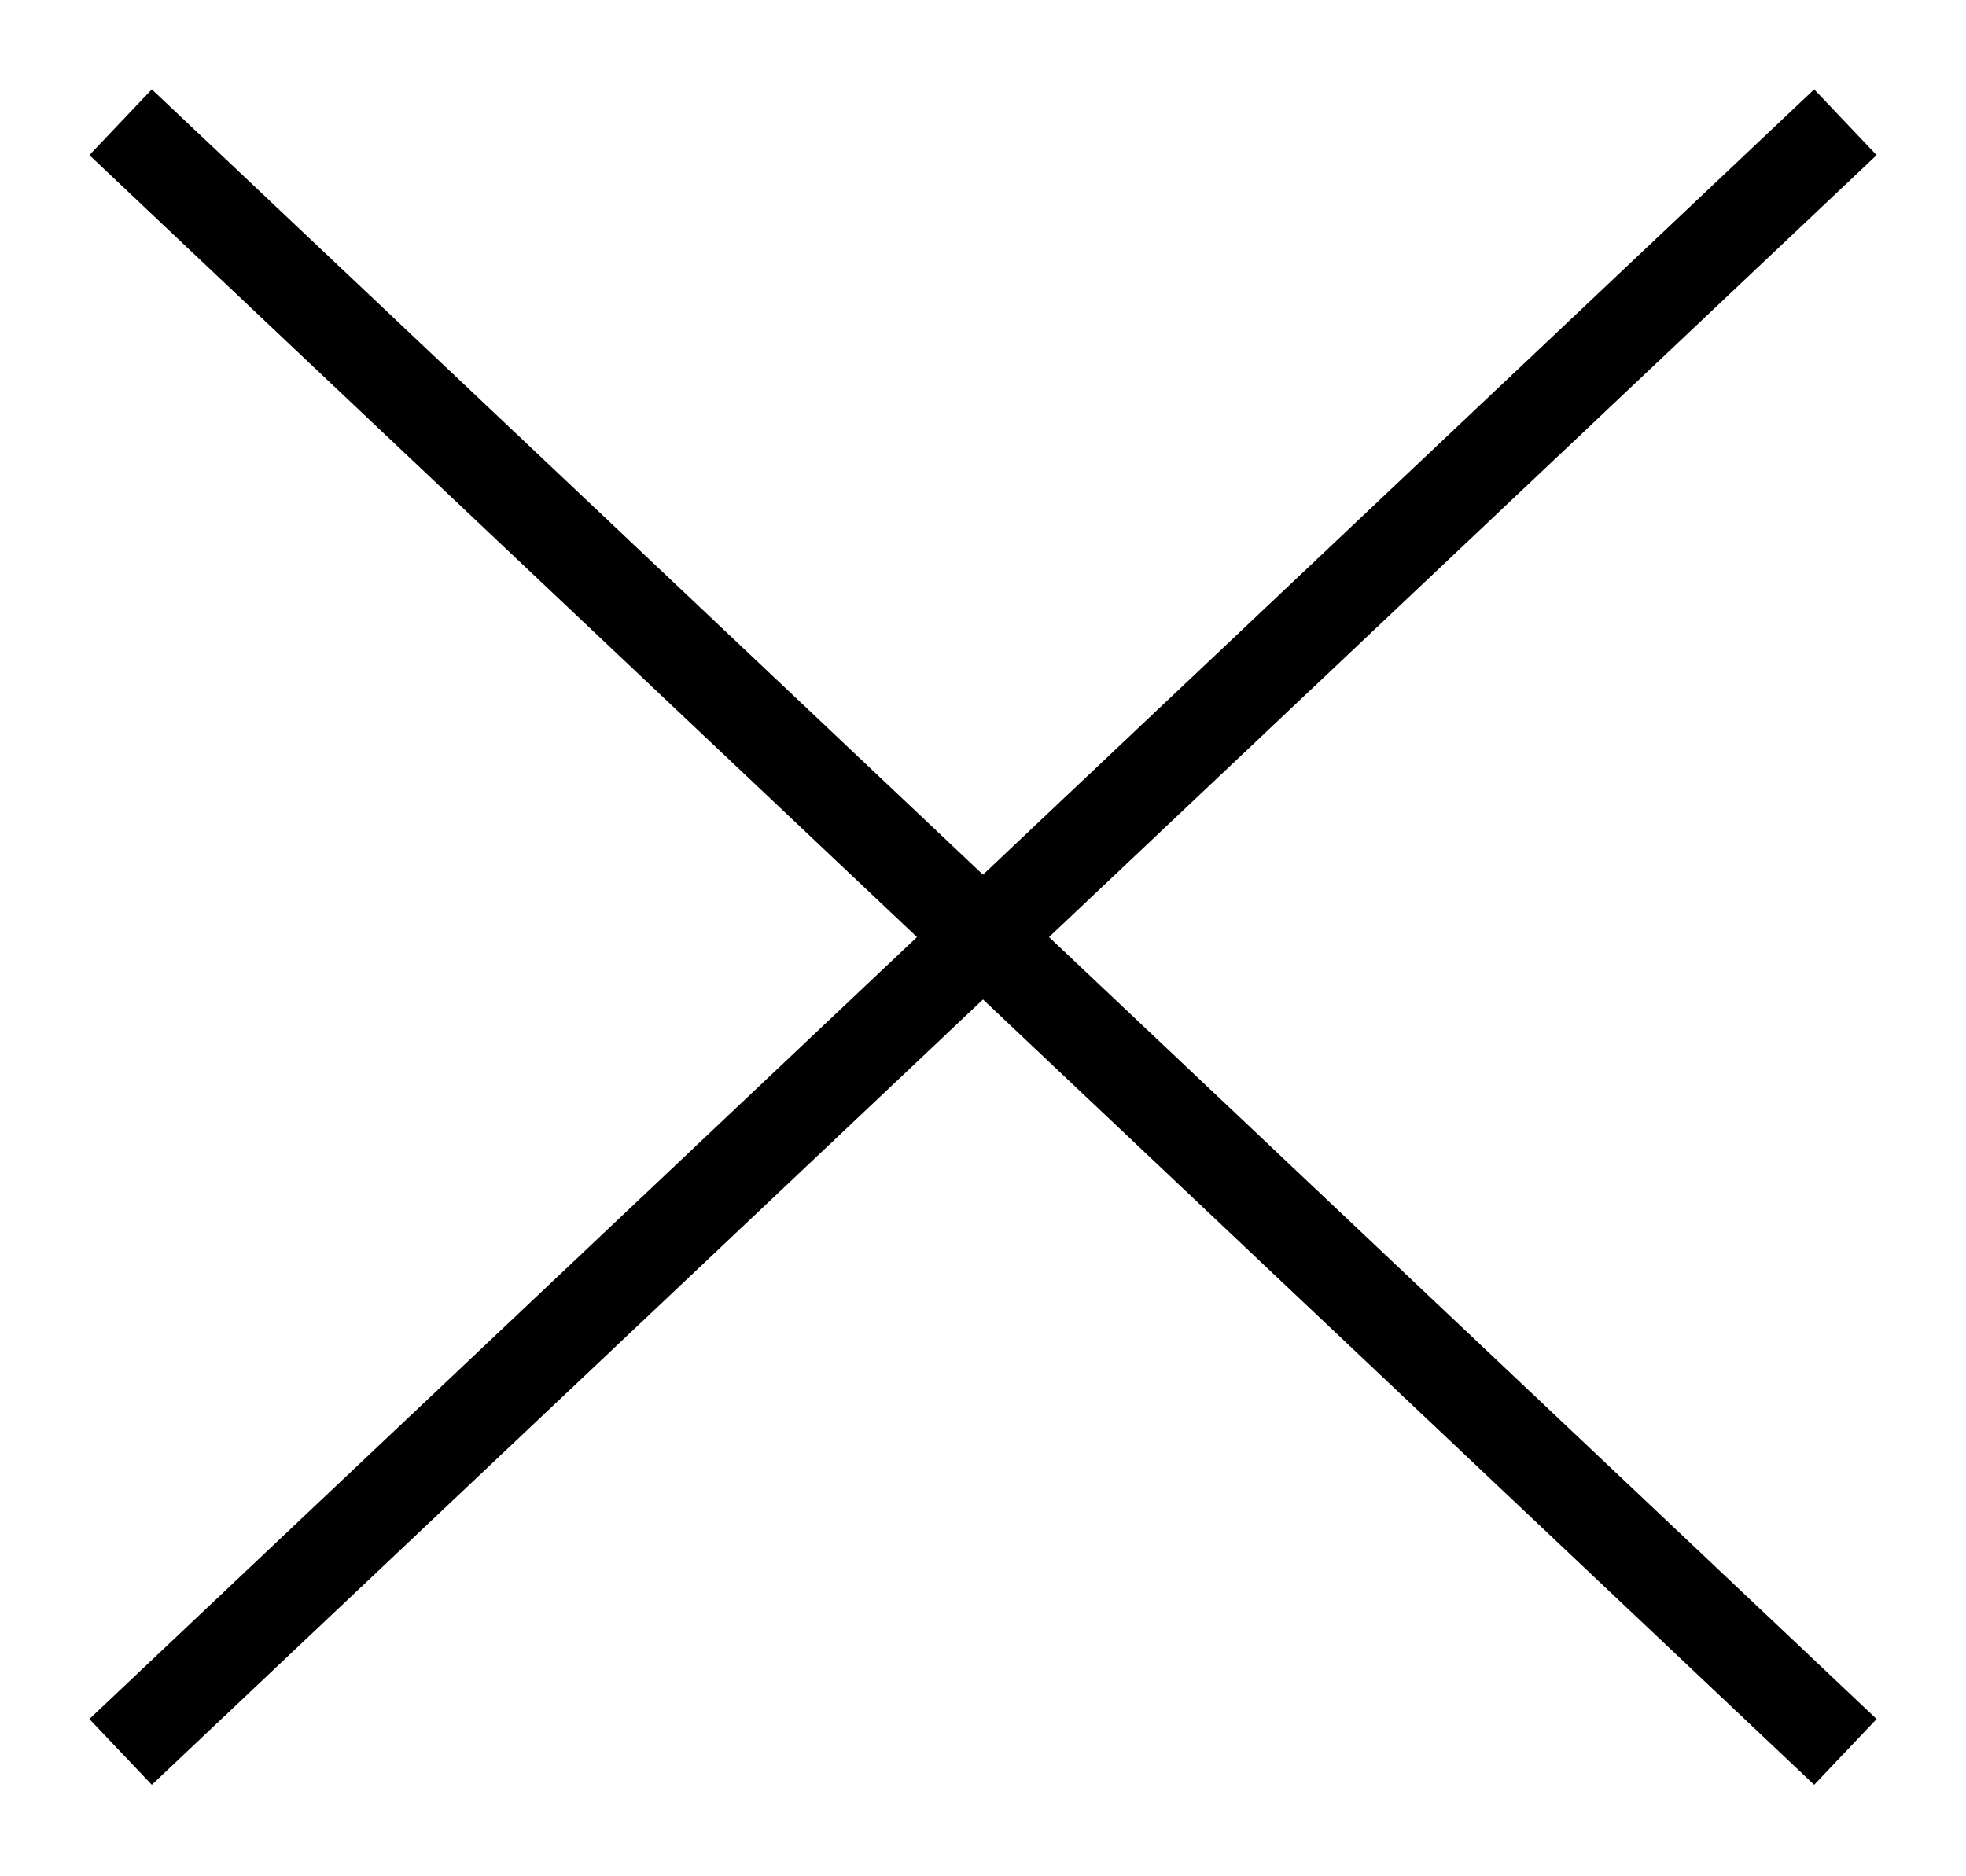
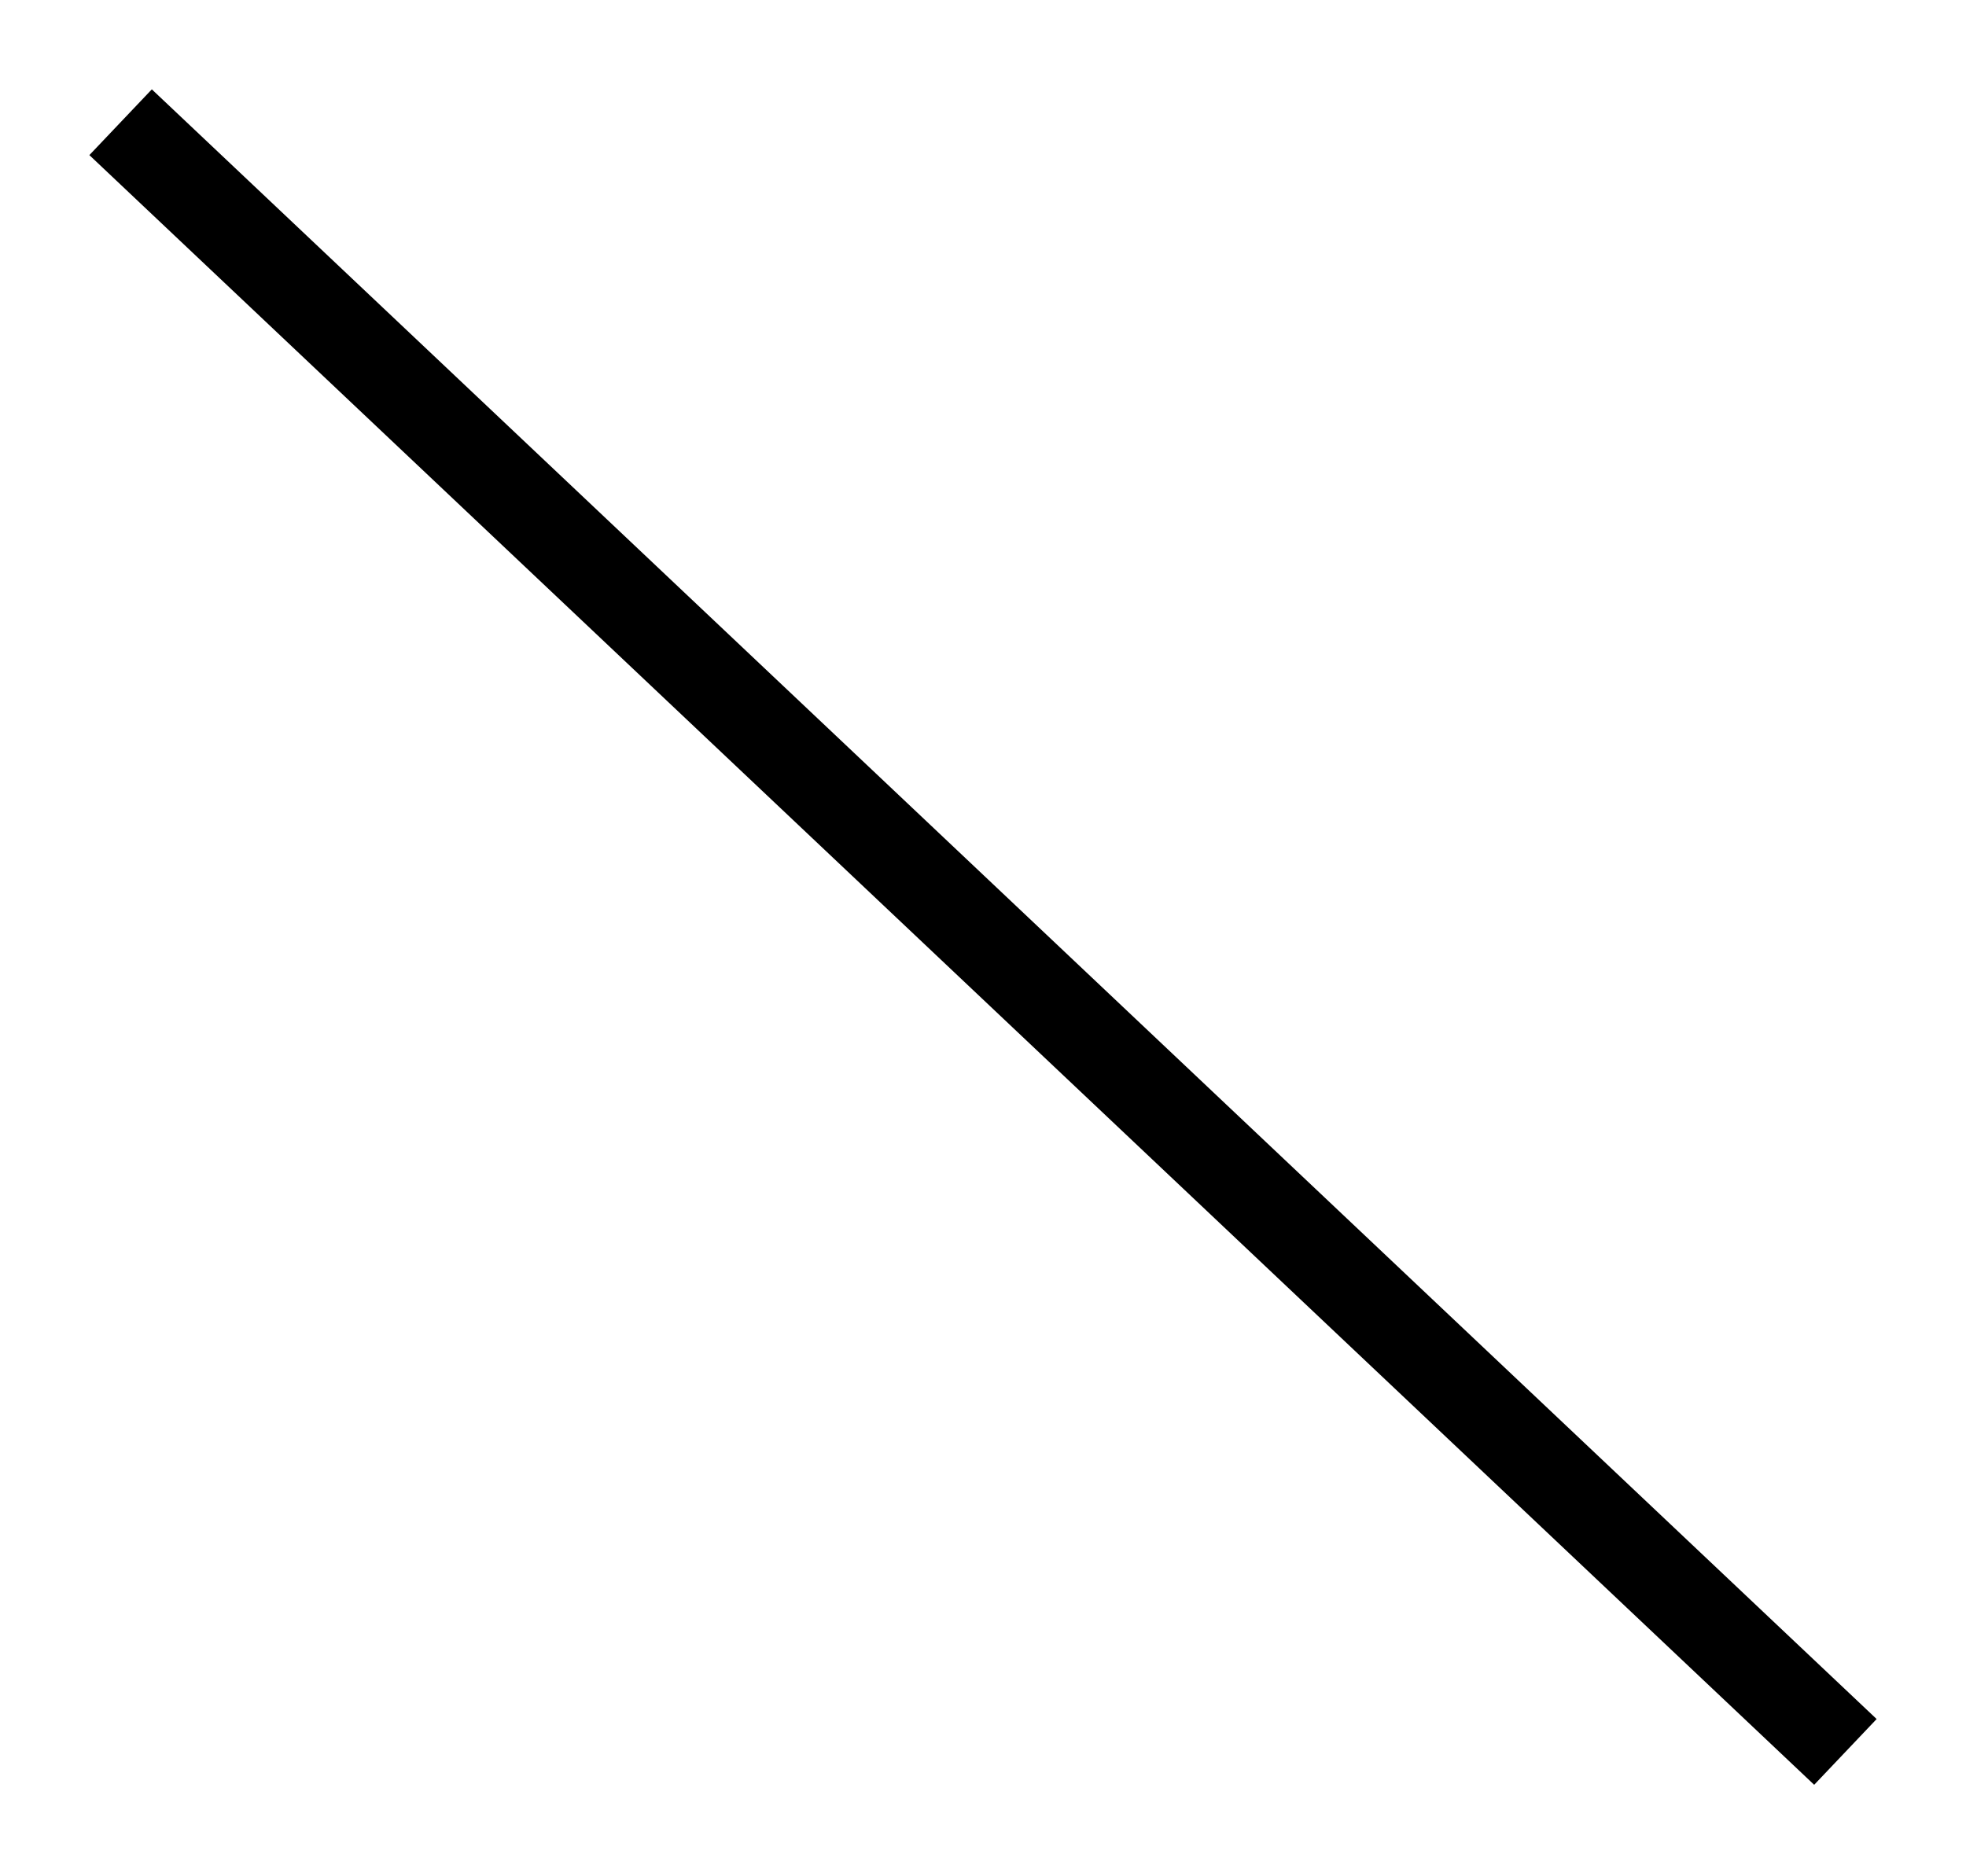
<svg xmlns="http://www.w3.org/2000/svg" version="1.1" id="Calque_1" x="0px" y="0px" width="22px" height="21px" viewBox="0 0 22 21" enable-background="new 0 0 22 21" xml:space="preserve">
-   <path d="M1.699,19.976L1,19.24L20.301,1L21,1.736L1.699,19.976z" />
  <path d="M20.301,19.976L21,19.24L1.699,1L1,1.736L20.301,19.976z" />
</svg>